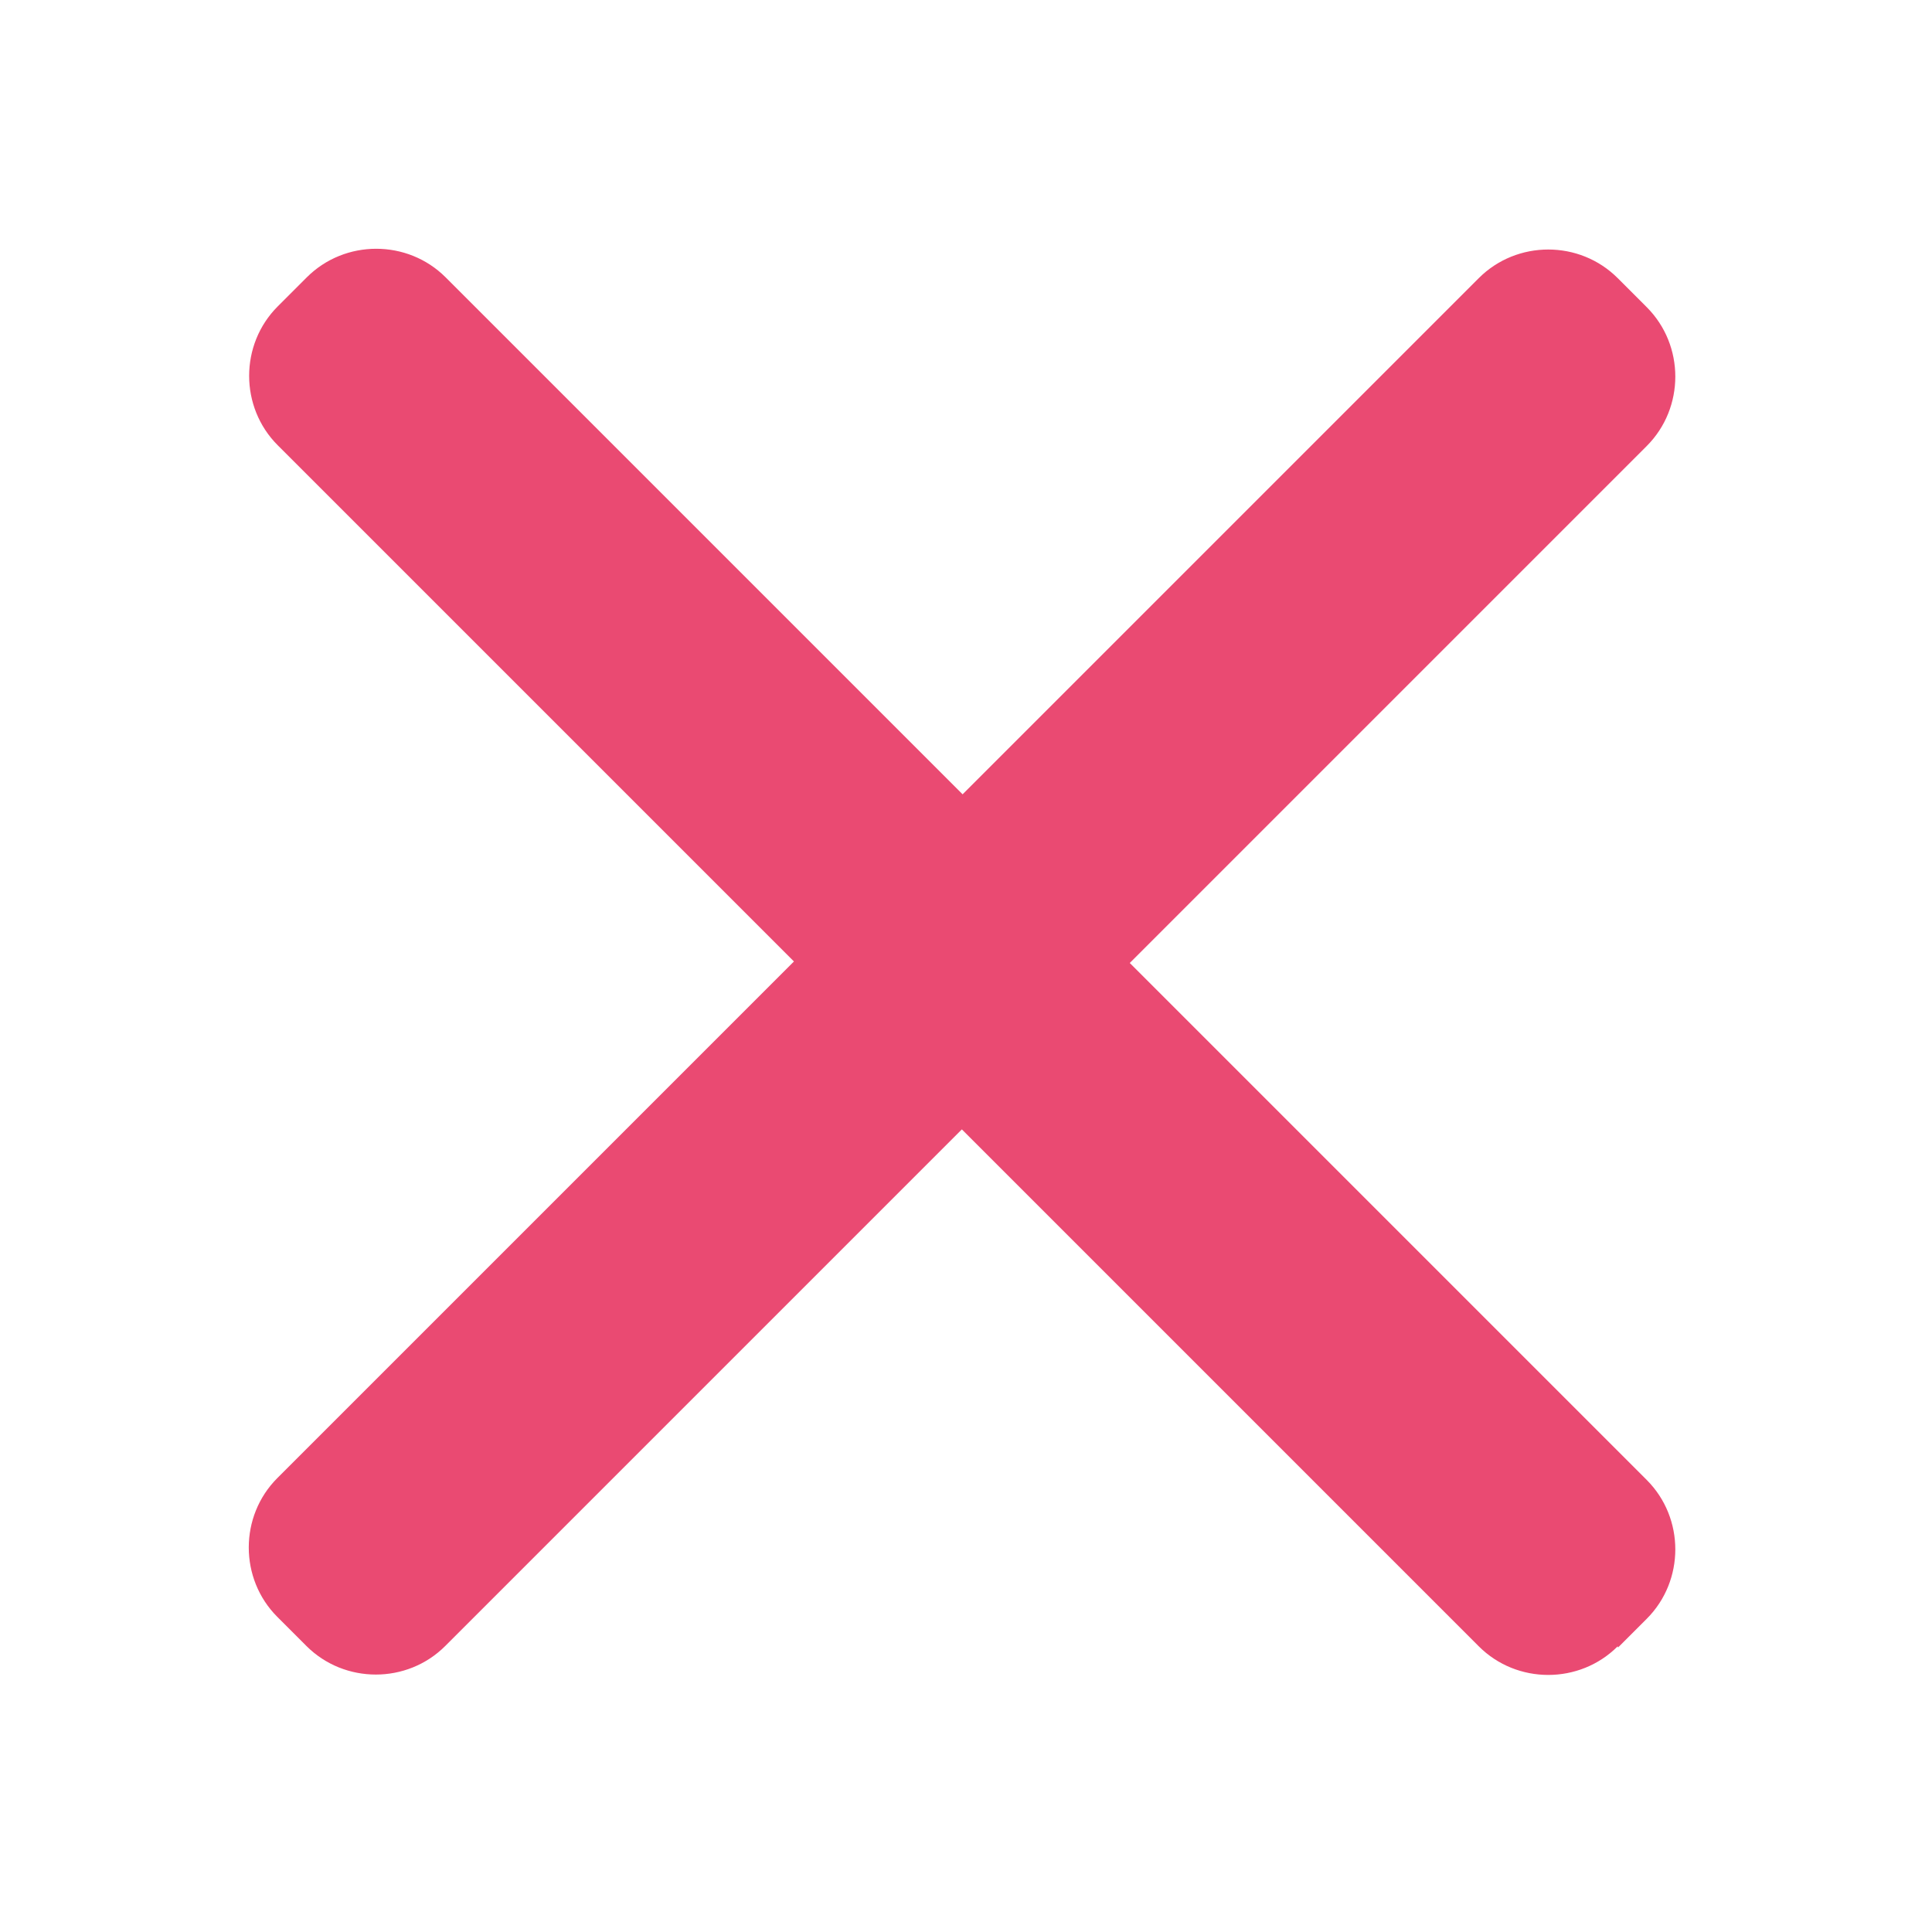
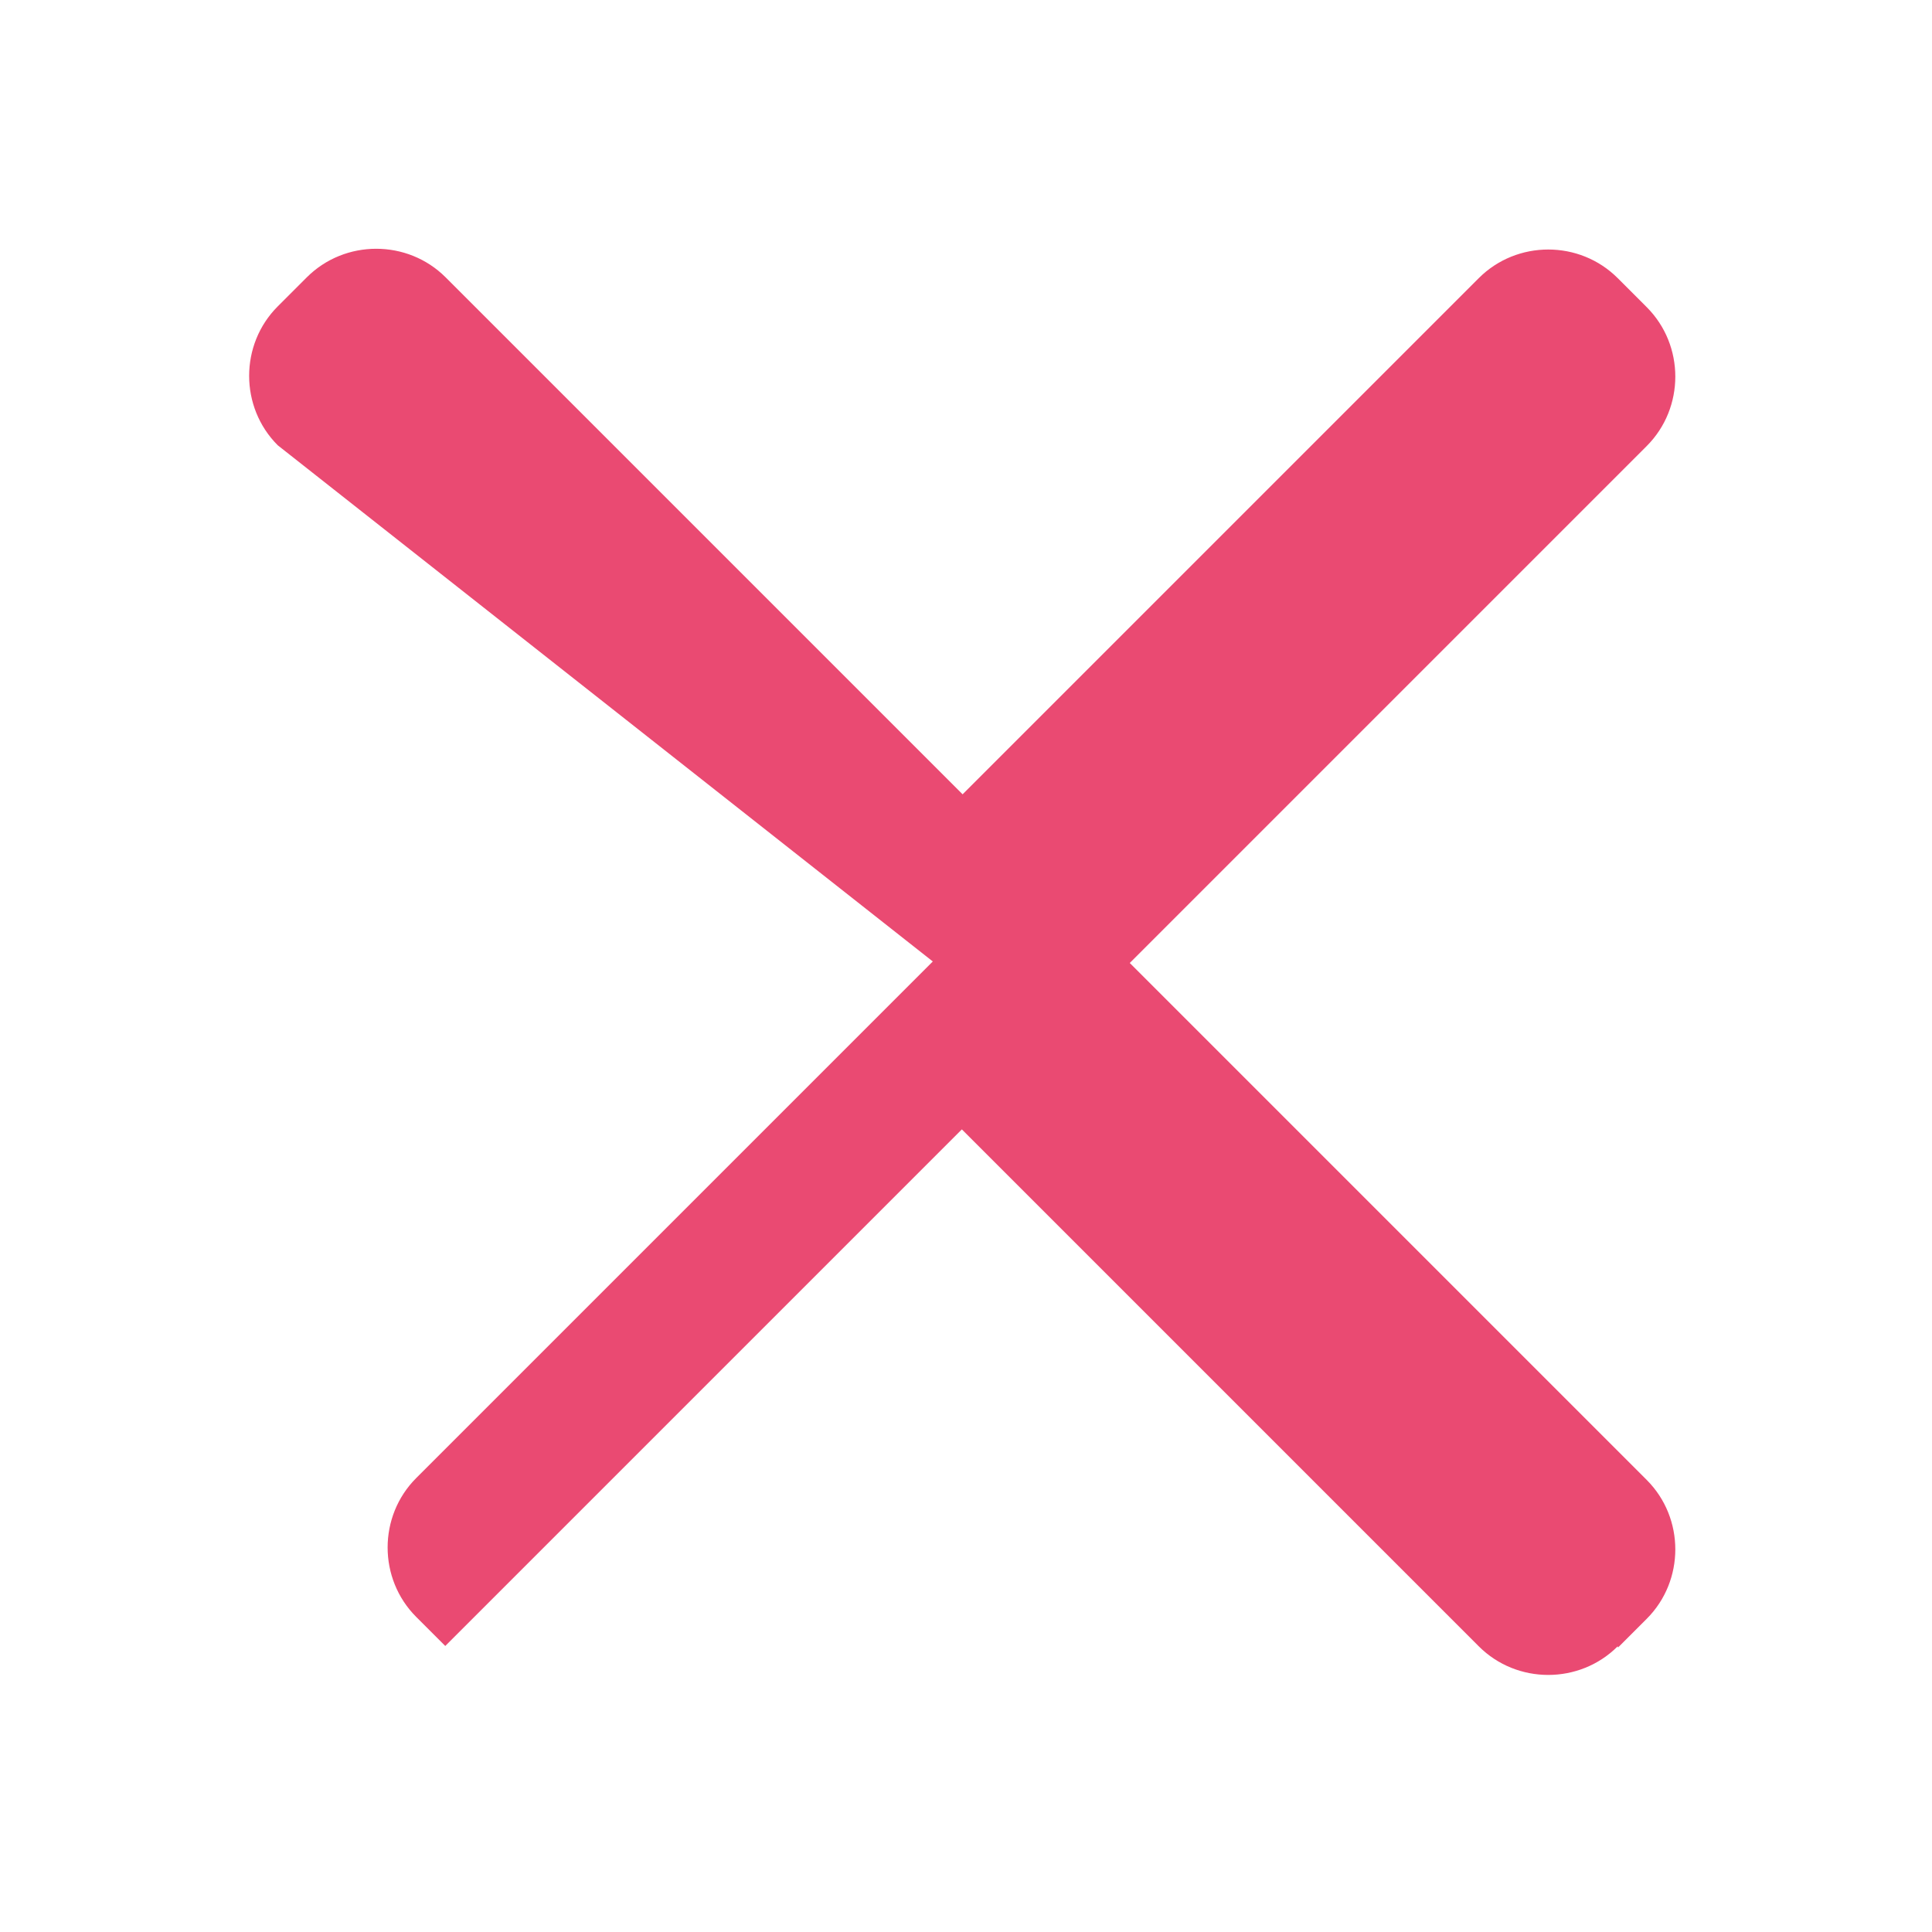
<svg xmlns="http://www.w3.org/2000/svg" version="1.1" id="Layer_1" x="0px" y="0px" width="512px" height="512px" viewBox="0 0 512 512" style="enable-background:new 0 0 512 512;" xml:space="preserve">
-   <path style="fill:#EA4A72;" d="M428.7,436.3c-10.1,10.1-26.7,10.1-36.8,0l-137-137L118,436.2c-10.1,10.1-26.7,10.1-36.8,0l-7.7-7.7  c-10.1-10.1-10.1-26.7,0-36.8l136.9-136.9L73.6,118c-10.1-10.1-10.1-26.7,0-36.8l7.7-7.7c10.1-10.1,26.7-10.1,36.8,0l137,137  L391.9,73.7c10.1-10.1,26.7-10.1,36.8,0l7.7,7.7c10.1,10.1,10.1,26.7,0,36.8l-137,137l137,137c10.1,10.1,10.1,26.7,0,36.8l-7.6,7.6  L428.7,436.3L428.7,436.3z" />
+   <path style="fill:#EA4A72;" d="M428.7,436.3c-10.1,10.1-26.7,10.1-36.8,0l-137-137L118,436.2l-7.7-7.7  c-10.1-10.1-10.1-26.7,0-36.8l136.9-136.9L73.6,118c-10.1-10.1-10.1-26.7,0-36.8l7.7-7.7c10.1-10.1,26.7-10.1,36.8,0l137,137  L391.9,73.7c10.1-10.1,26.7-10.1,36.8,0l7.7,7.7c10.1,10.1,10.1,26.7,0,36.8l-137,137l137,137c10.1,10.1,10.1,26.7,0,36.8l-7.6,7.6  L428.7,436.3L428.7,436.3z" />
</svg>